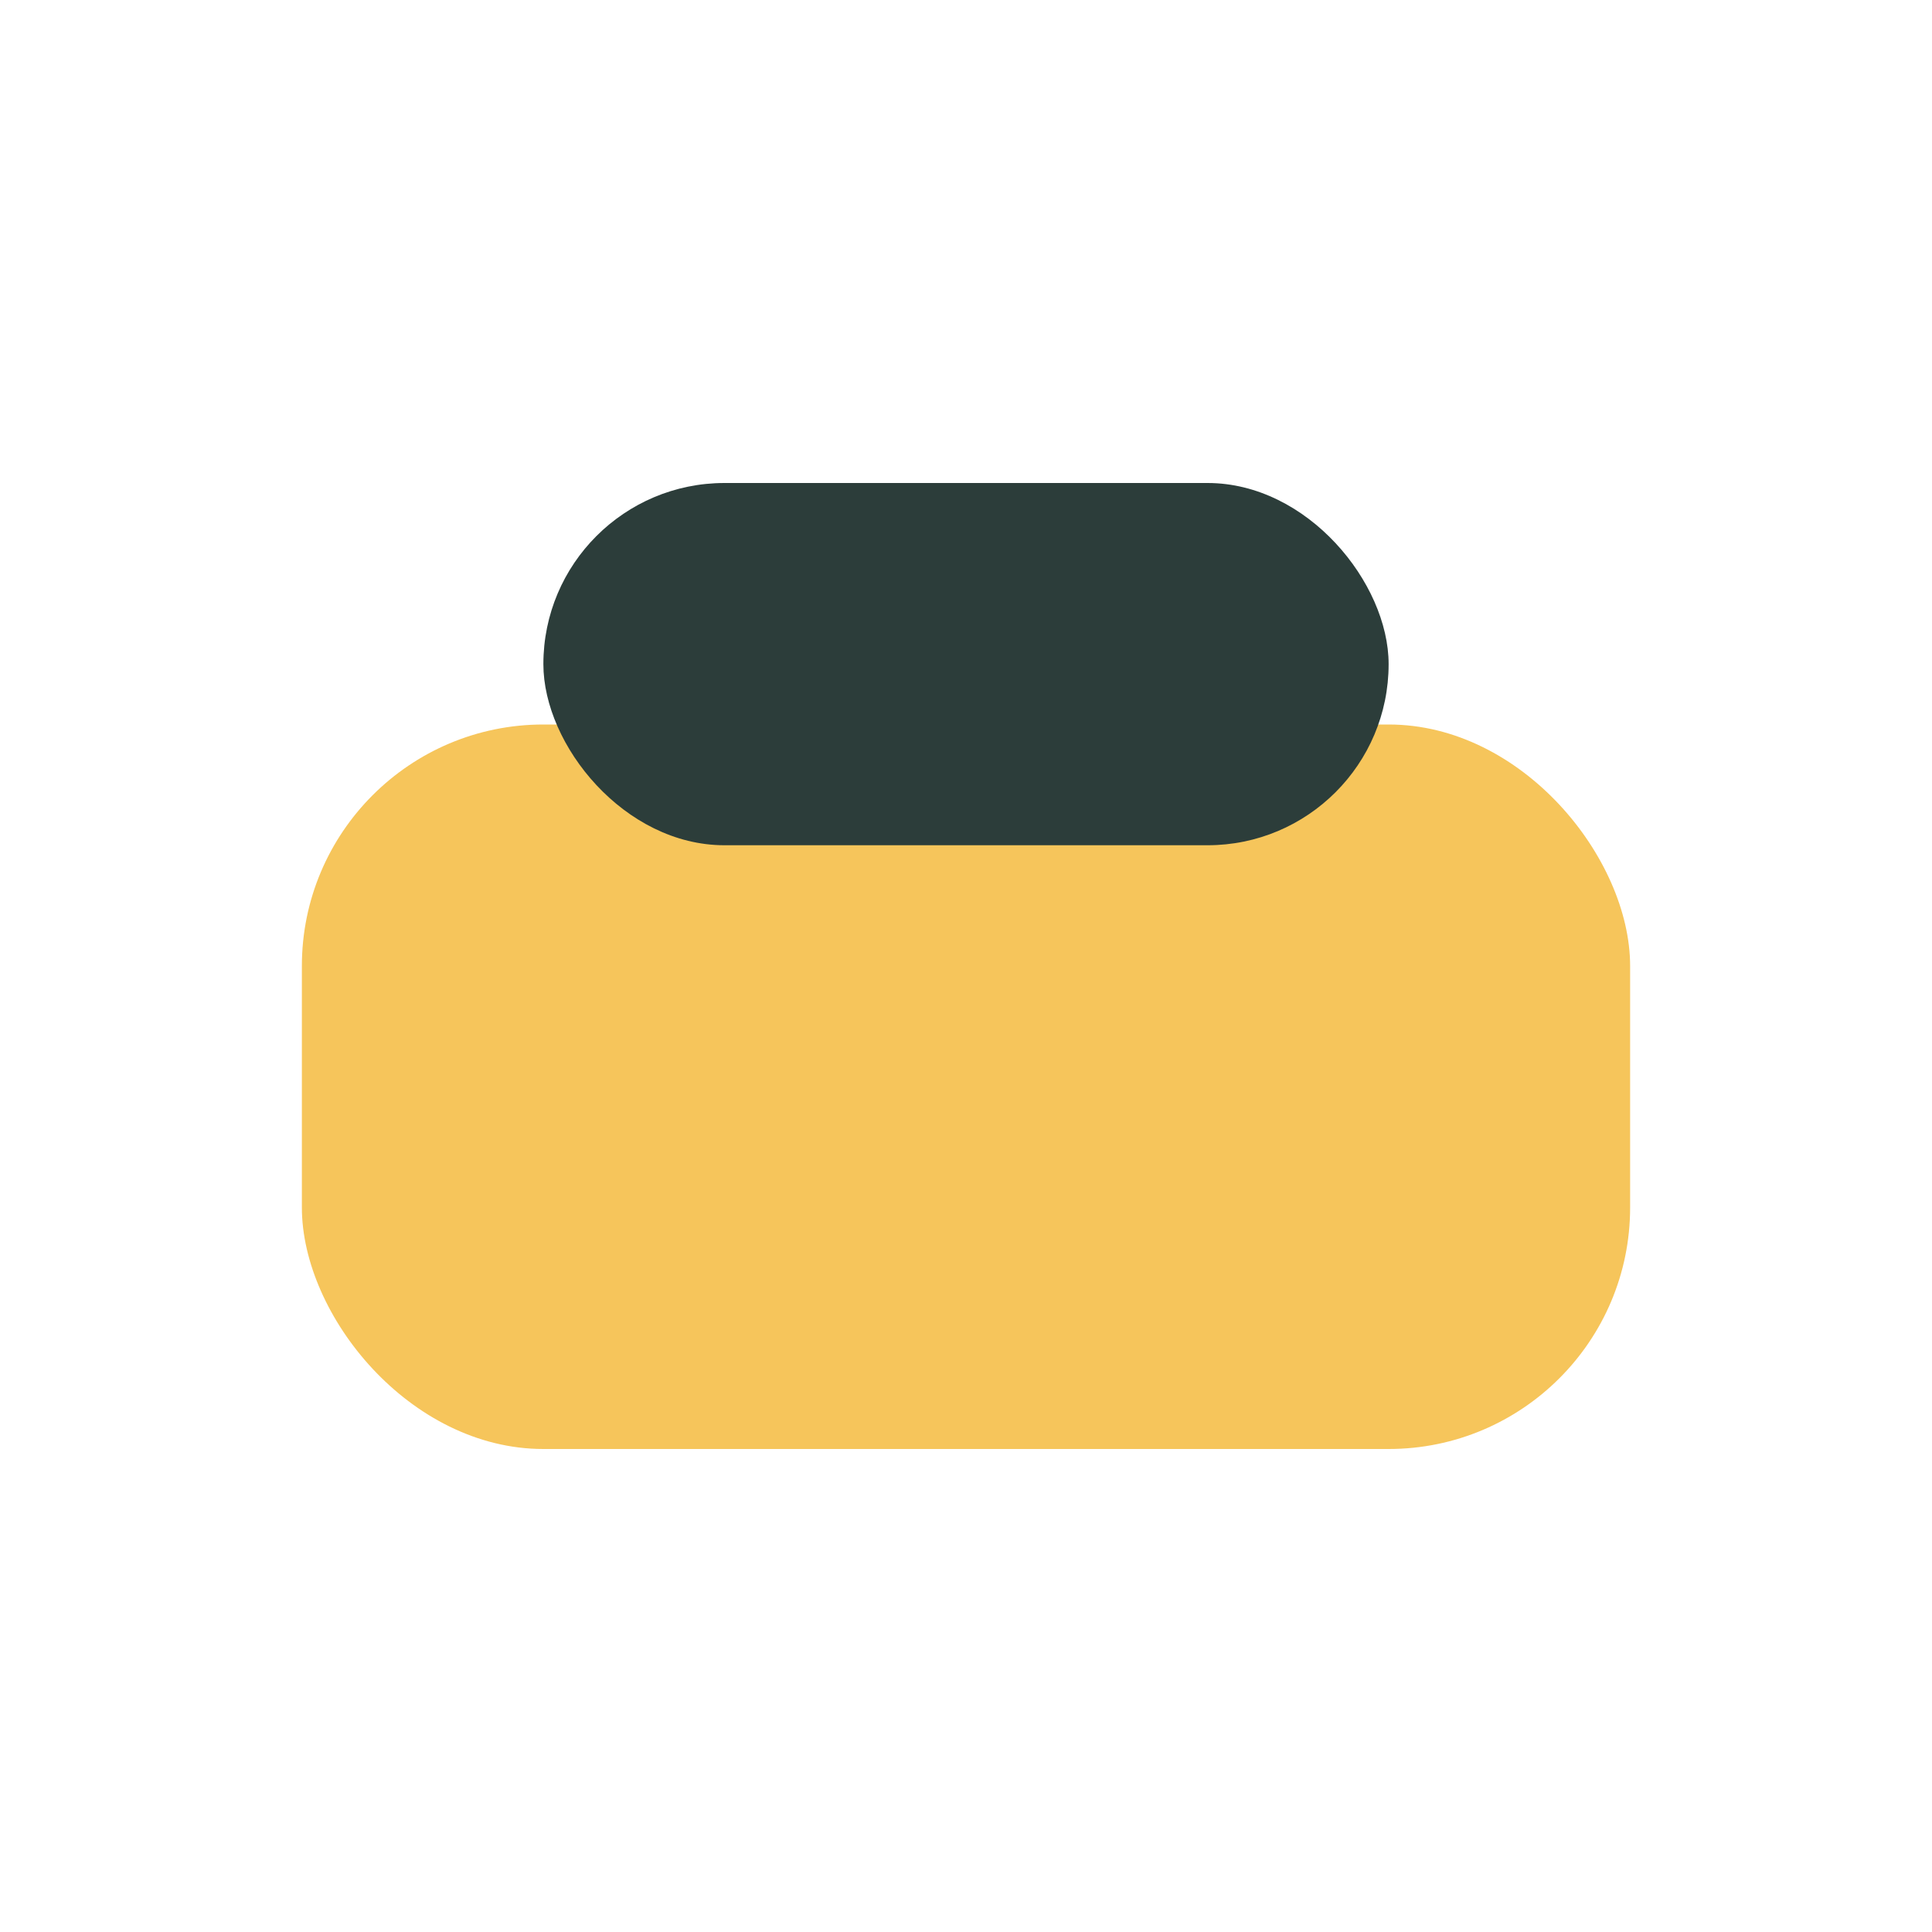
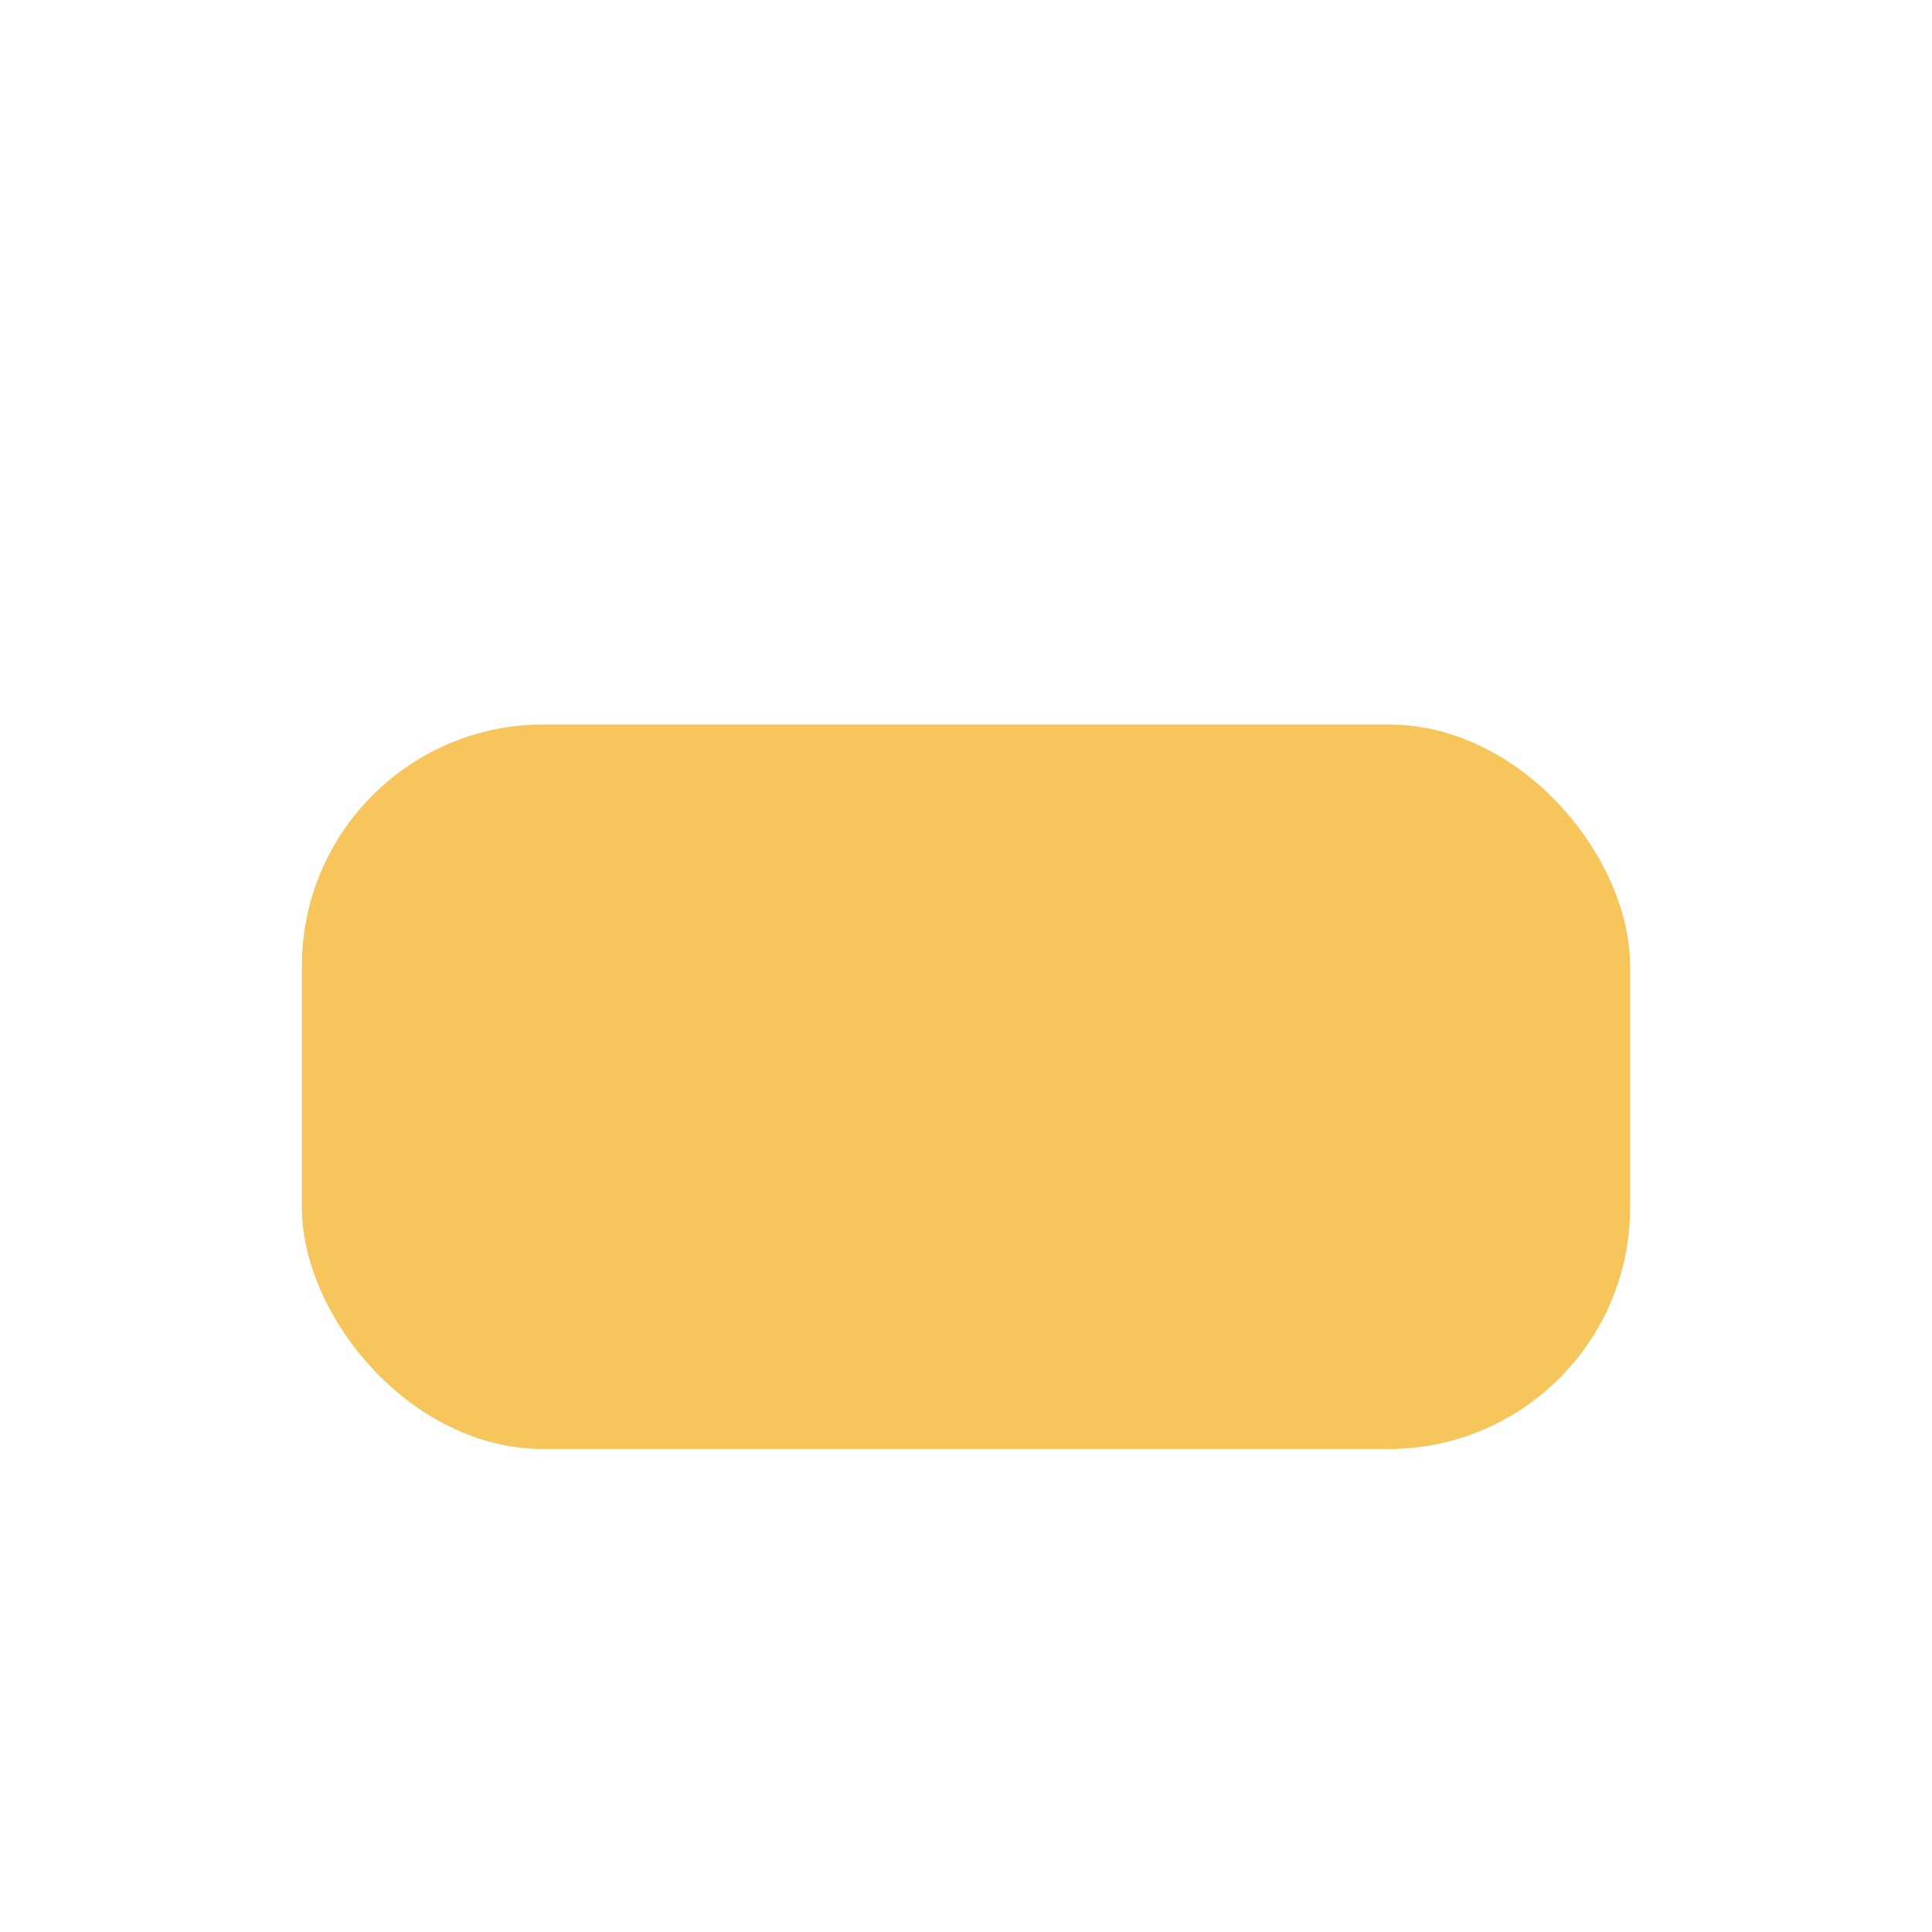
<svg xmlns="http://www.w3.org/2000/svg" width="32" height="32" viewBox="0 0 32 32">
  <rect x="5" y="12" width="22" height="12" rx="4" fill="#F6C55B" />
-   <rect x="9" y="8" width="14" height="6" rx="3" fill="#2C3D3A" />
</svg>